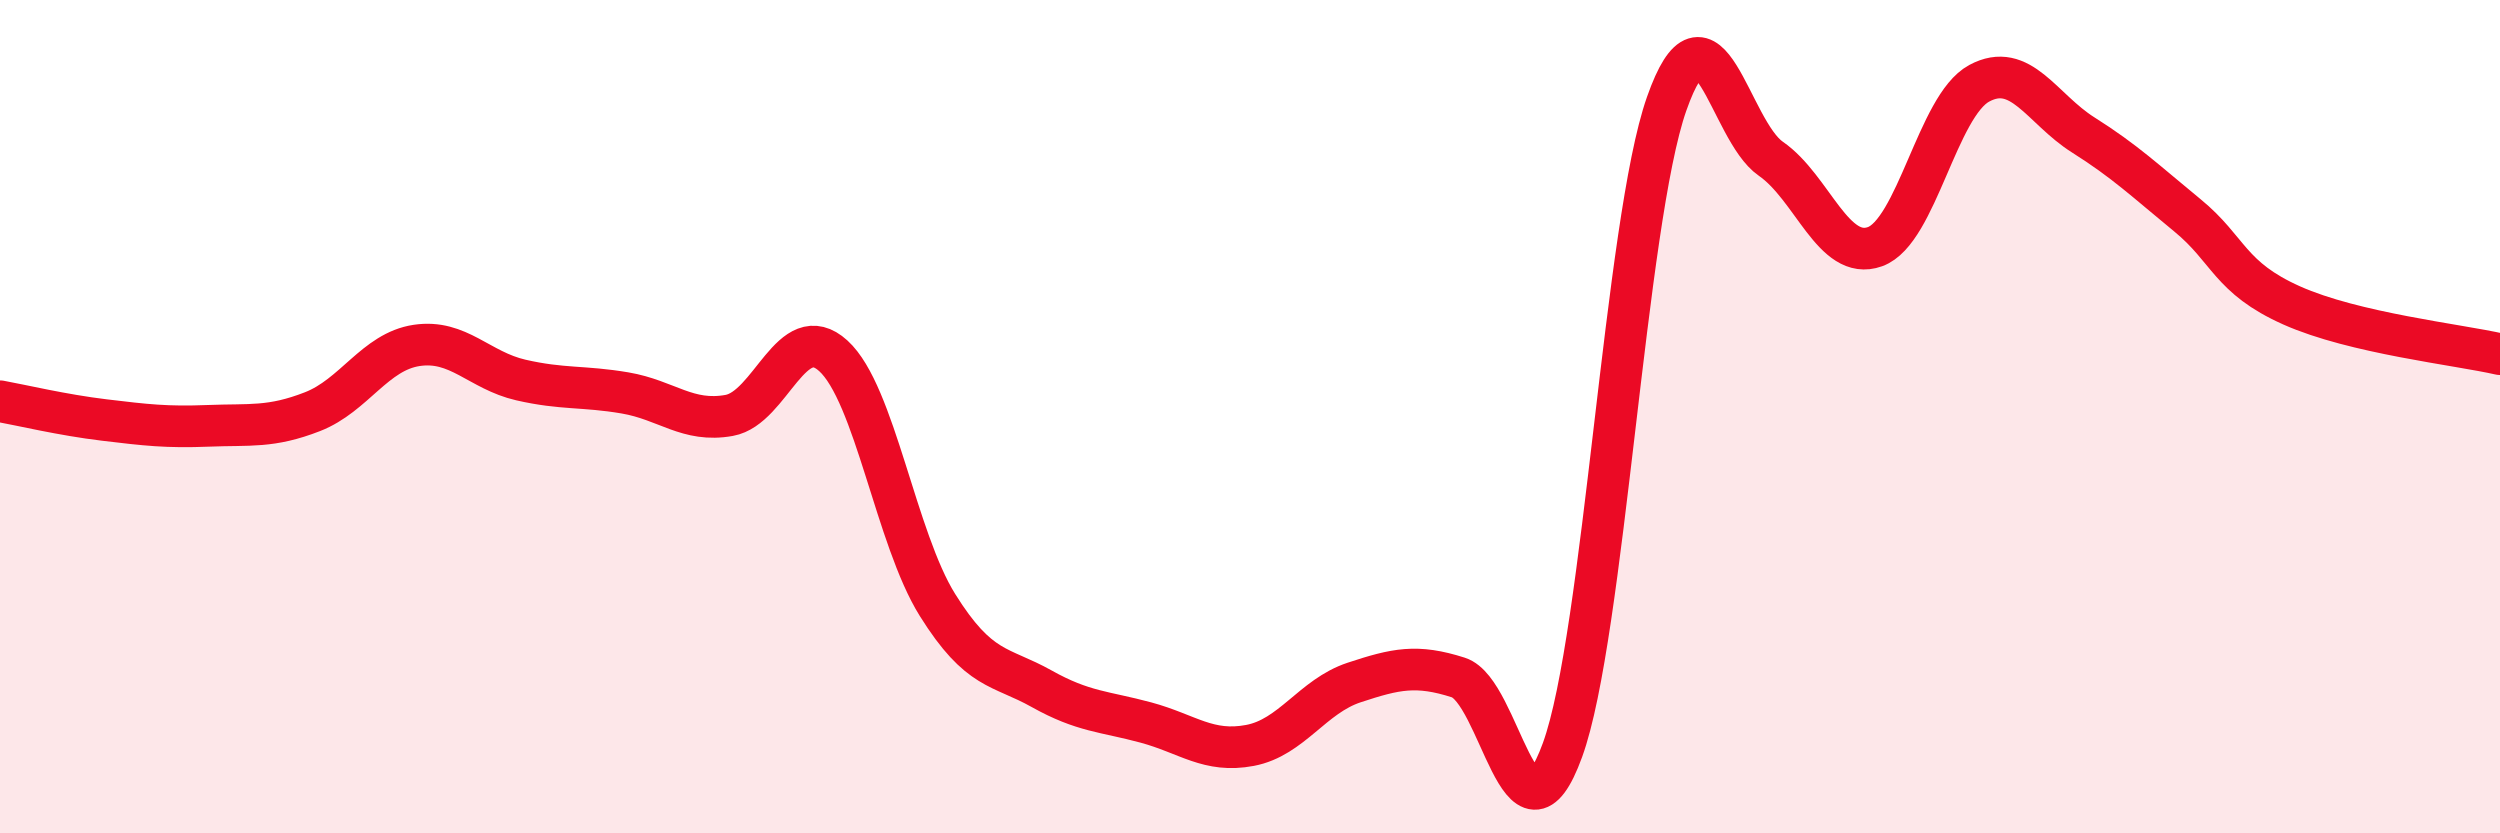
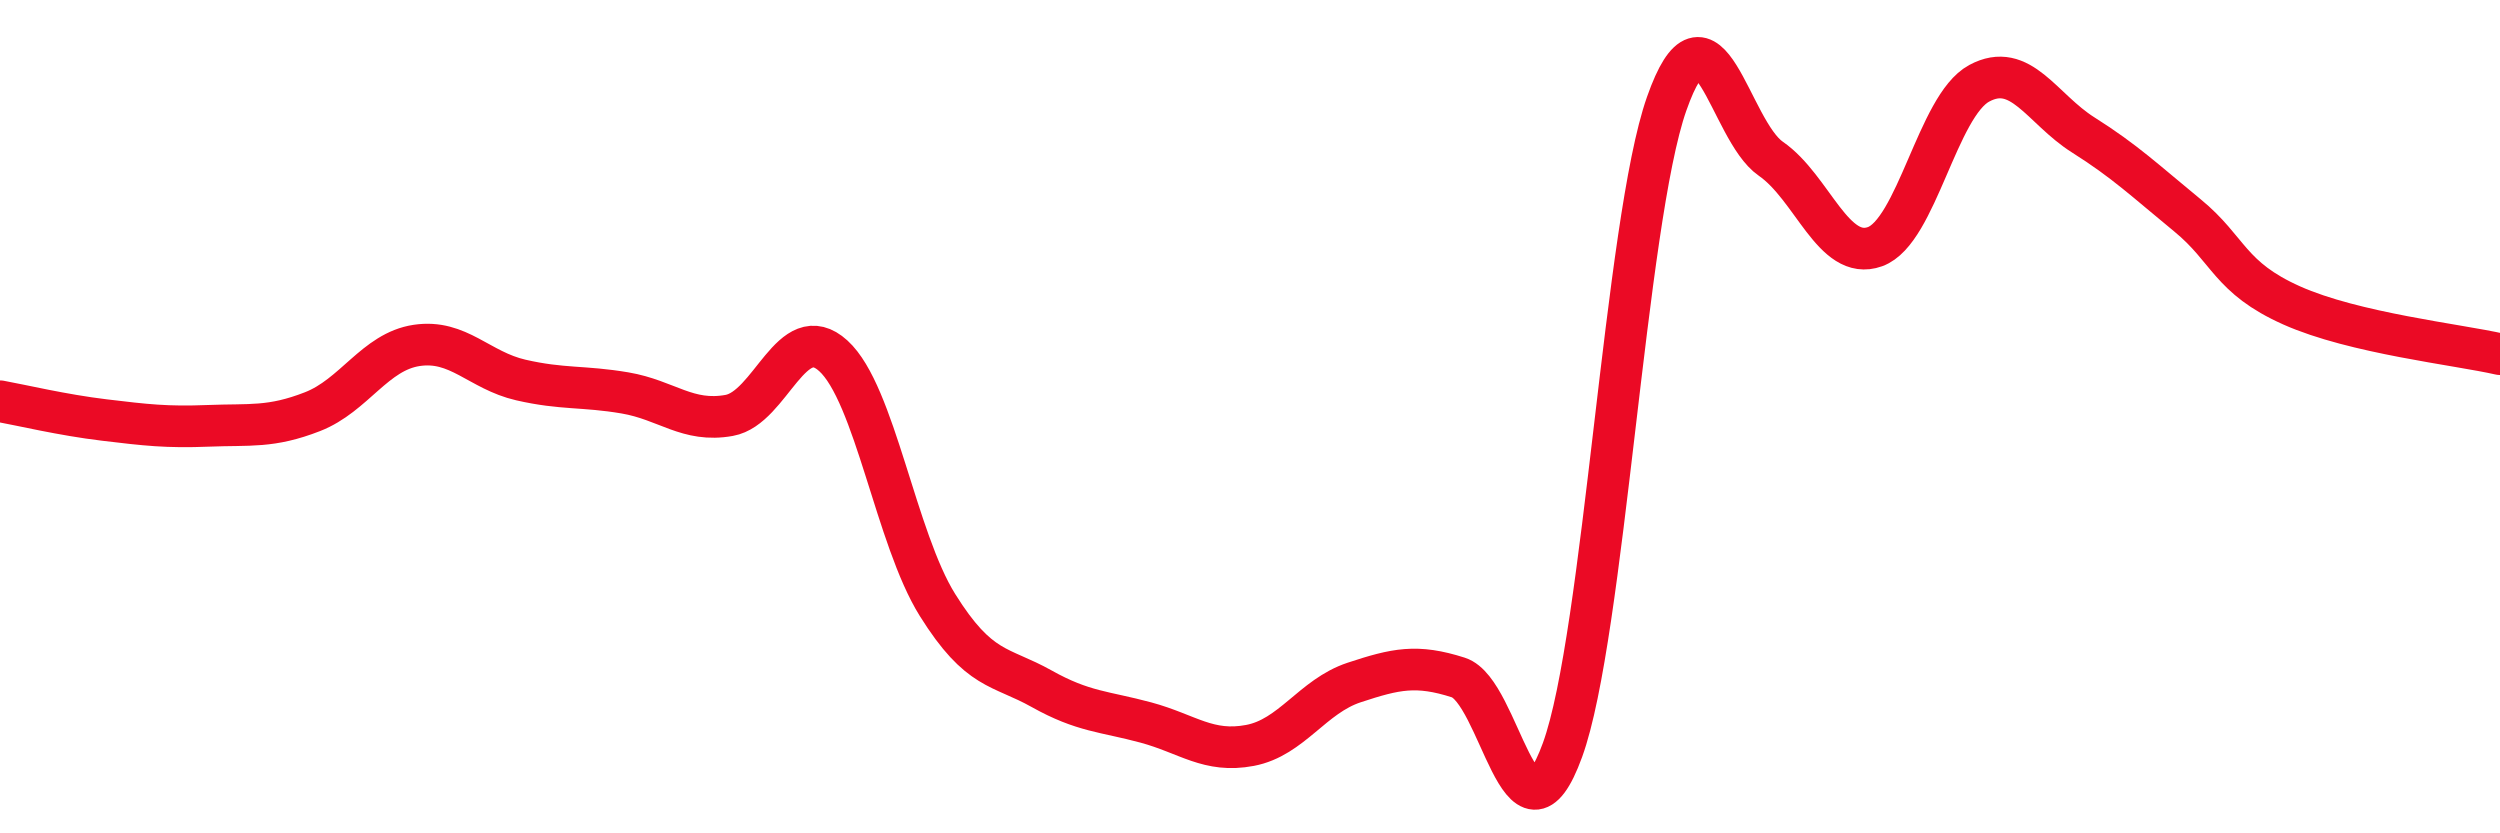
<svg xmlns="http://www.w3.org/2000/svg" width="60" height="20" viewBox="0 0 60 20">
-   <path d="M 0,9.63 C 0.5,9.72 1.5,9.96 2.5,10.08 C 3.5,10.2 4,10.26 5,10.22 C 6,10.18 6.5,10.27 7.5,9.88 C 8.5,9.49 9,8.44 10,8.29 C 11,8.14 11.5,8.89 12.5,9.12 C 13.5,9.35 14,9.26 15,9.43 C 16,9.6 16.5,10.15 17.5,9.97 C 18.5,9.79 19,7.63 20,8.54 C 21,9.45 21.5,12.92 22.5,14.52 C 23.5,16.12 24,15.97 25,16.53 C 26,17.09 26.5,17.07 27.5,17.34 C 28.5,17.61 29,18.08 30,17.89 C 31,17.7 31.5,16.71 32.5,16.38 C 33.5,16.05 34,15.94 35,16.26 C 36,16.58 36.5,20.75 37.5,18 C 38.5,15.25 39,5.33 40,2.49 C 41,-0.35 41.5,3.12 42.5,3.81 C 43.5,4.5 44,6.28 45,5.92 C 46,5.56 46.5,2.54 47.5,2 C 48.5,1.46 49,2.61 50,3.24 C 51,3.87 51.5,4.35 52.5,5.17 C 53.5,5.99 53.5,6.66 55,7.33 C 56.5,8 59,8.27 60,8.5L60 20L0 20Z" fill="#EB0A25" opacity="0.1" stroke-linecap="round" stroke-linejoin="round" />
  <path d="M 0,9.63 C 0.5,9.72 1.5,9.96 2.5,10.08 C 3.5,10.2 4,10.26 5,10.22 C 6,10.18 6.5,10.27 7.5,9.88 C 8.5,9.49 9,8.44 10,8.29 C 11,8.14 11.5,8.89 12.5,9.12 C 13.5,9.35 14,9.26 15,9.43 C 16,9.6 16.5,10.15 17.5,9.97 C 18.5,9.79 19,7.63 20,8.54 C 21,9.45 21.5,12.92 22.5,14.52 C 23.5,16.12 24,15.97 25,16.53 C 26,17.09 26.5,17.07 27.5,17.34 C 28.5,17.61 29,18.08 30,17.89 C 31,17.7 31.5,16.71 32.5,16.38 C 33.5,16.05 34,15.94 35,16.26 C 36,16.58 36.5,20.75 37.5,18 C 38.5,15.25 39,5.33 40,2.49 C 41,-0.35 41.5,3.12 42.5,3.81 C 43.5,4.5 44,6.28 45,5.92 C 46,5.56 46.5,2.54 47.5,2 C 48.5,1.46 49,2.61 50,3.24 C 51,3.87 51.5,4.35 52.5,5.17 C 53.5,5.99 53.5,6.66 55,7.33 C 56.5,8 59,8.27 60,8.5" stroke="#EB0A25" stroke-width="1" fill="none" stroke-linecap="round" stroke-linejoin="round" />
</svg>